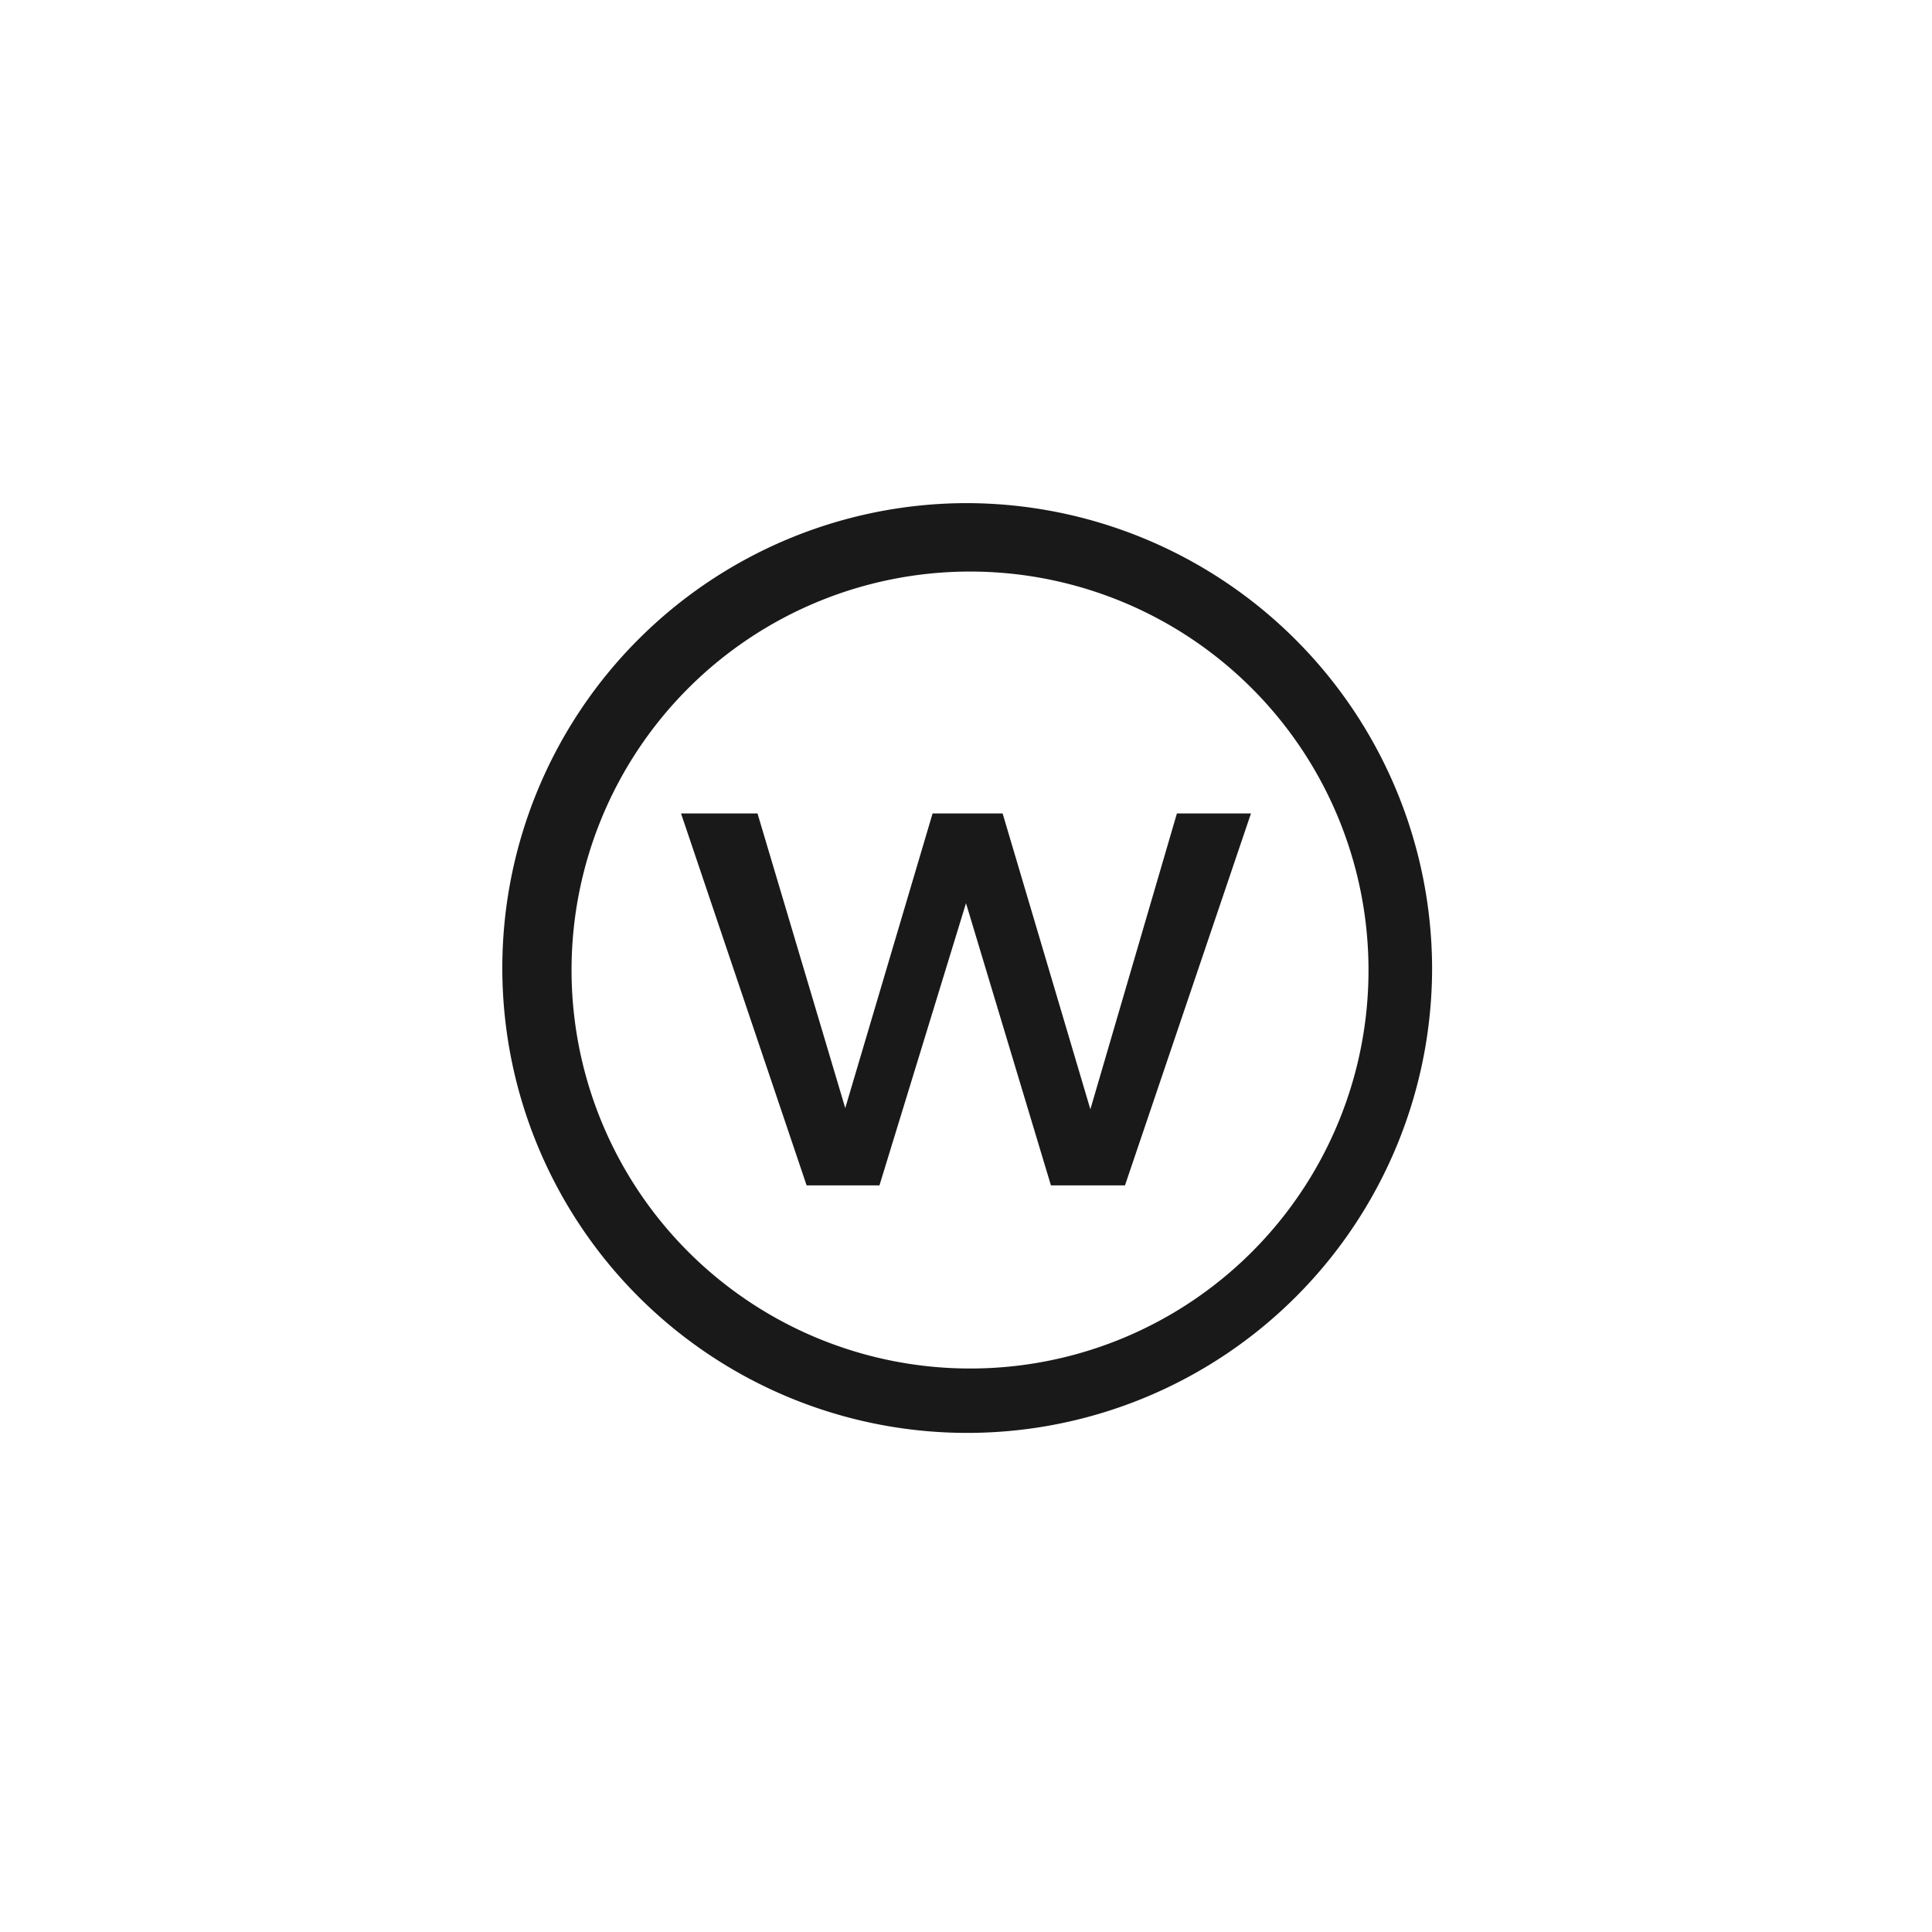
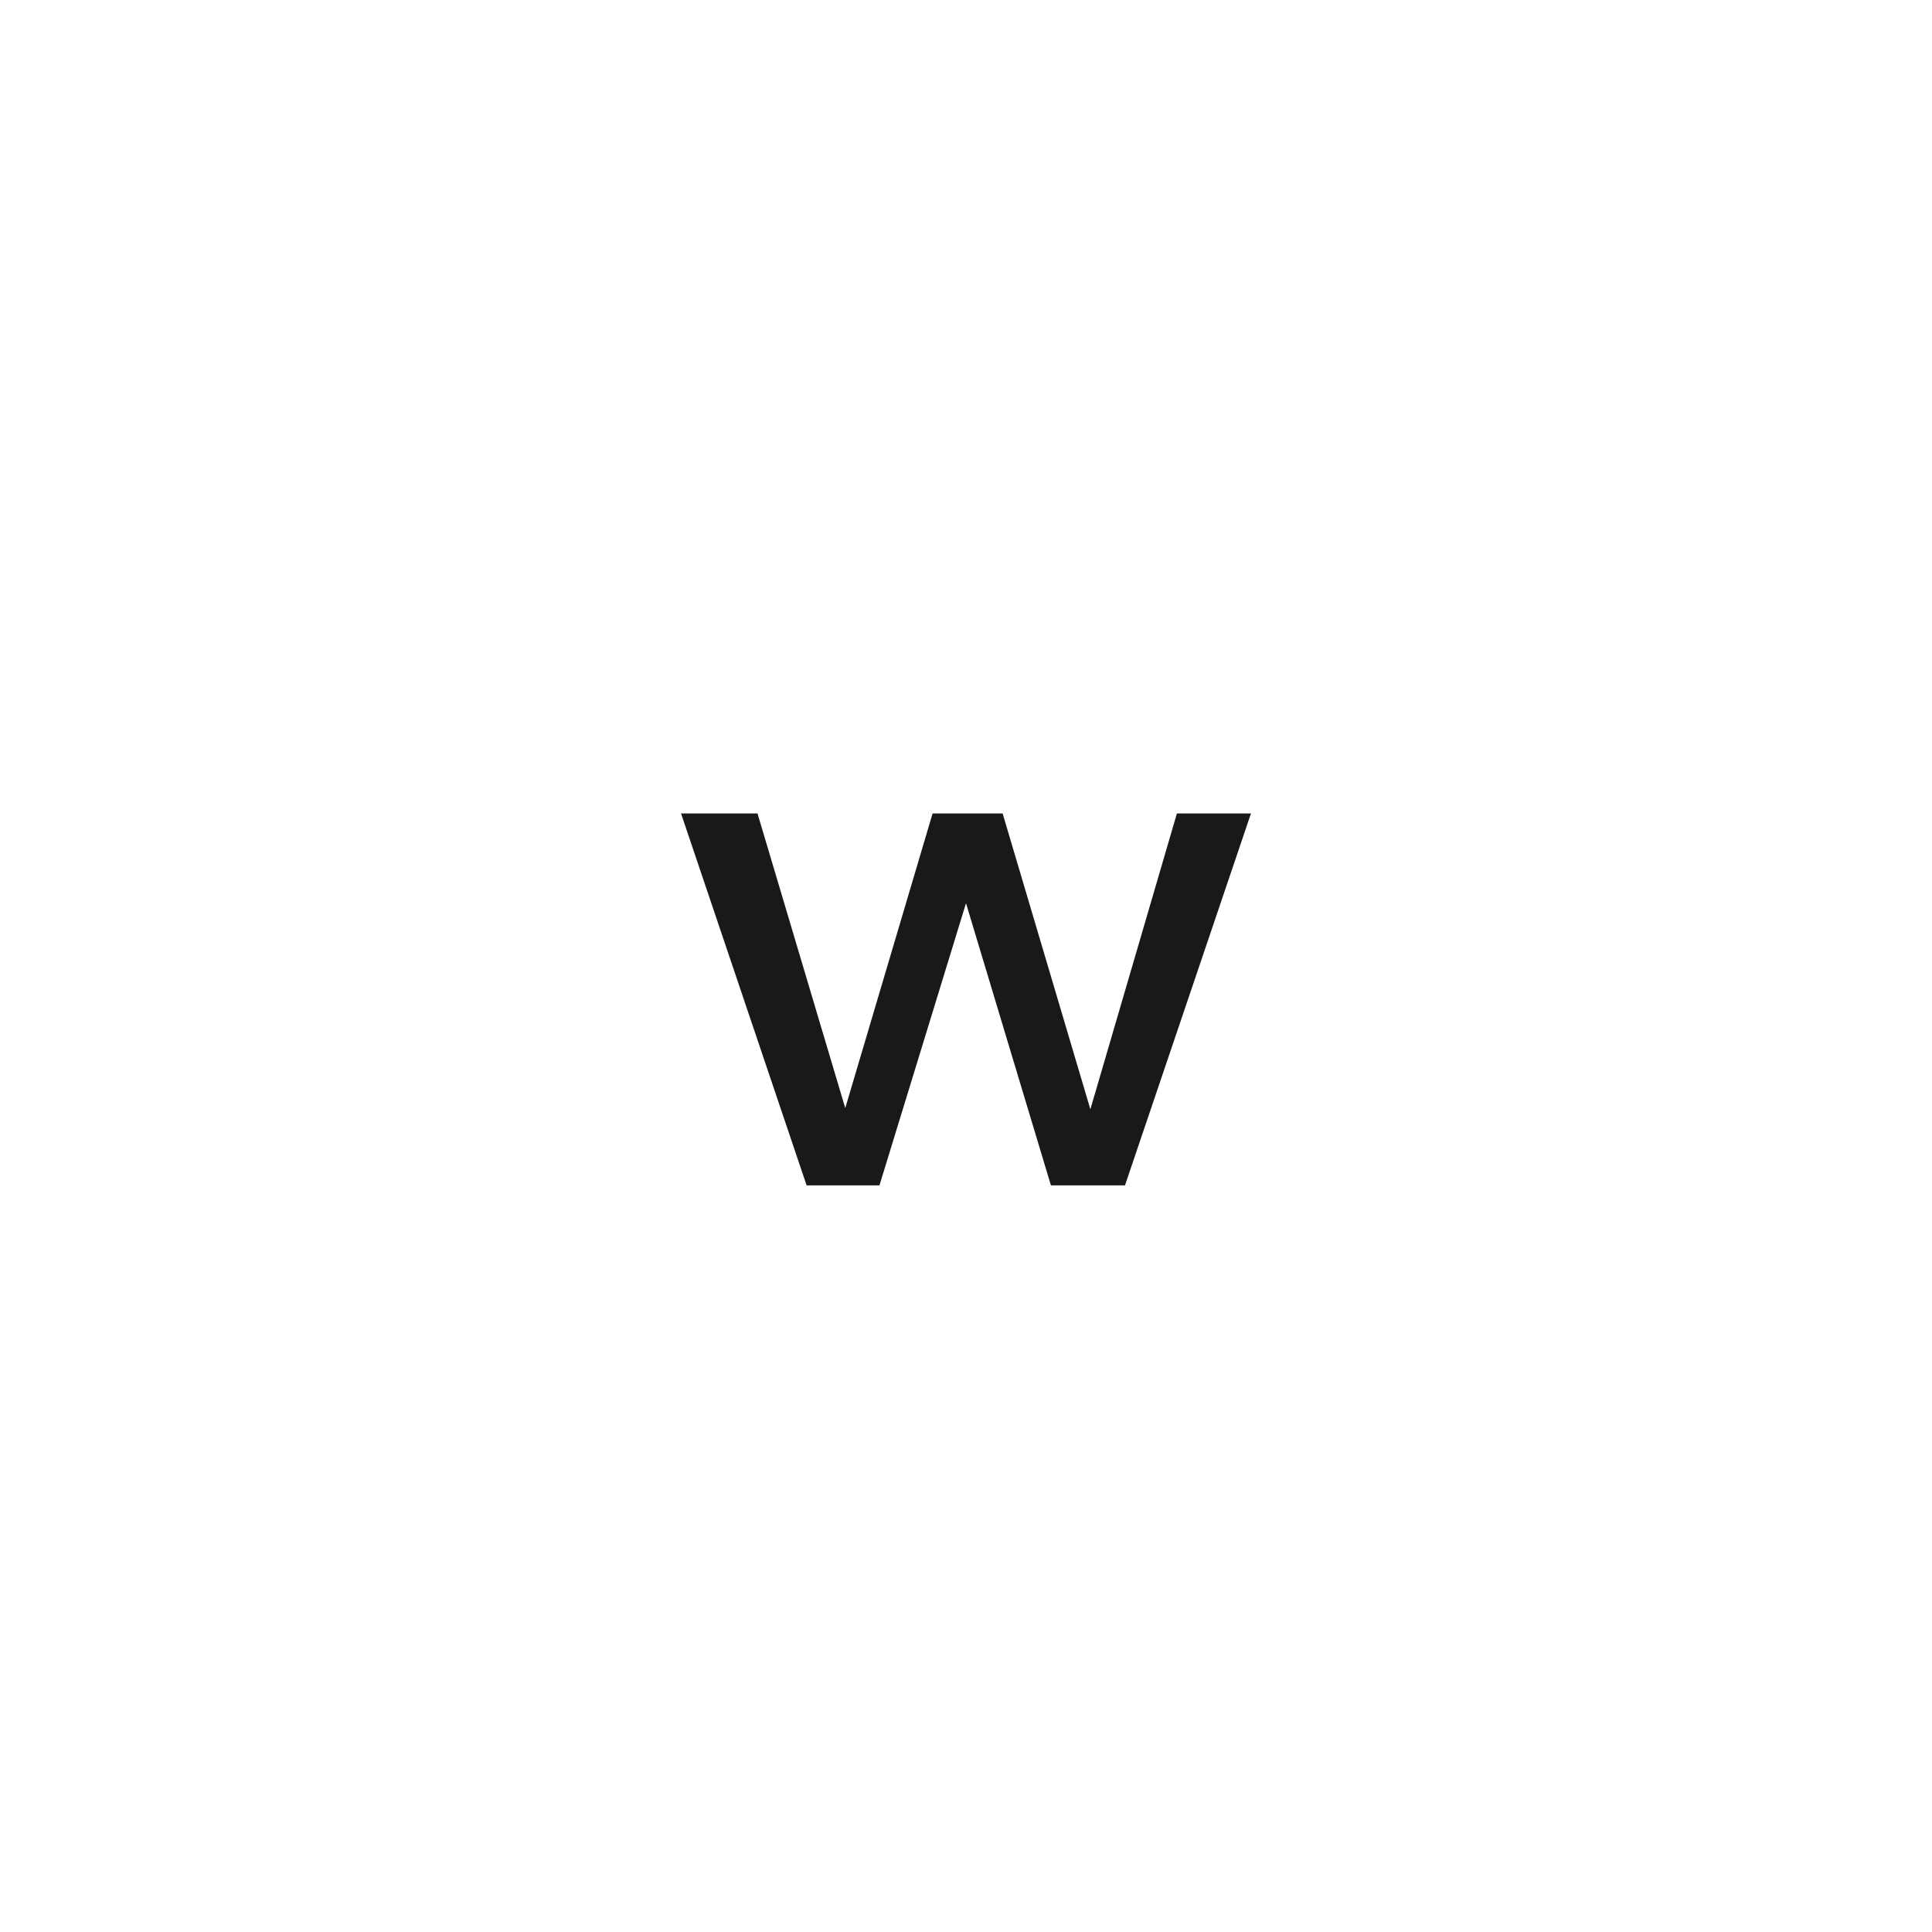
<svg xmlns="http://www.w3.org/2000/svg" id="Ebene_1" data-name="Ebene 1" width="48" height="48" viewBox="0 0 48 48">
  <defs>
    <style>
      .cls-1 {
        fill: #1a1919;
      }
    </style>
  </defs>
  <title>wh-drycleaning-w</title>
  <g>
    <polygon class="cls-1" points="27.09 27.56 24.91 20.21 23.17 20.21 21 27.53 18.82 20.21 16.92 20.21 20.04 29.45 21.85 29.45 24 22.44 26.11 29.45 27.95 29.45 31.08 20.21 29.24 20.21 27.09 27.56" />
-     <path class="cls-1" d="M24,12.5A11.55,11.55,0,1,0,35.58,24.05,11.58,11.58,0,0,0,24,12.5ZM24.08,34A9.9,9.9,0,1,1,34,24.09,9.89,9.89,0,0,1,24.08,34Z" />
  </g>
</svg>